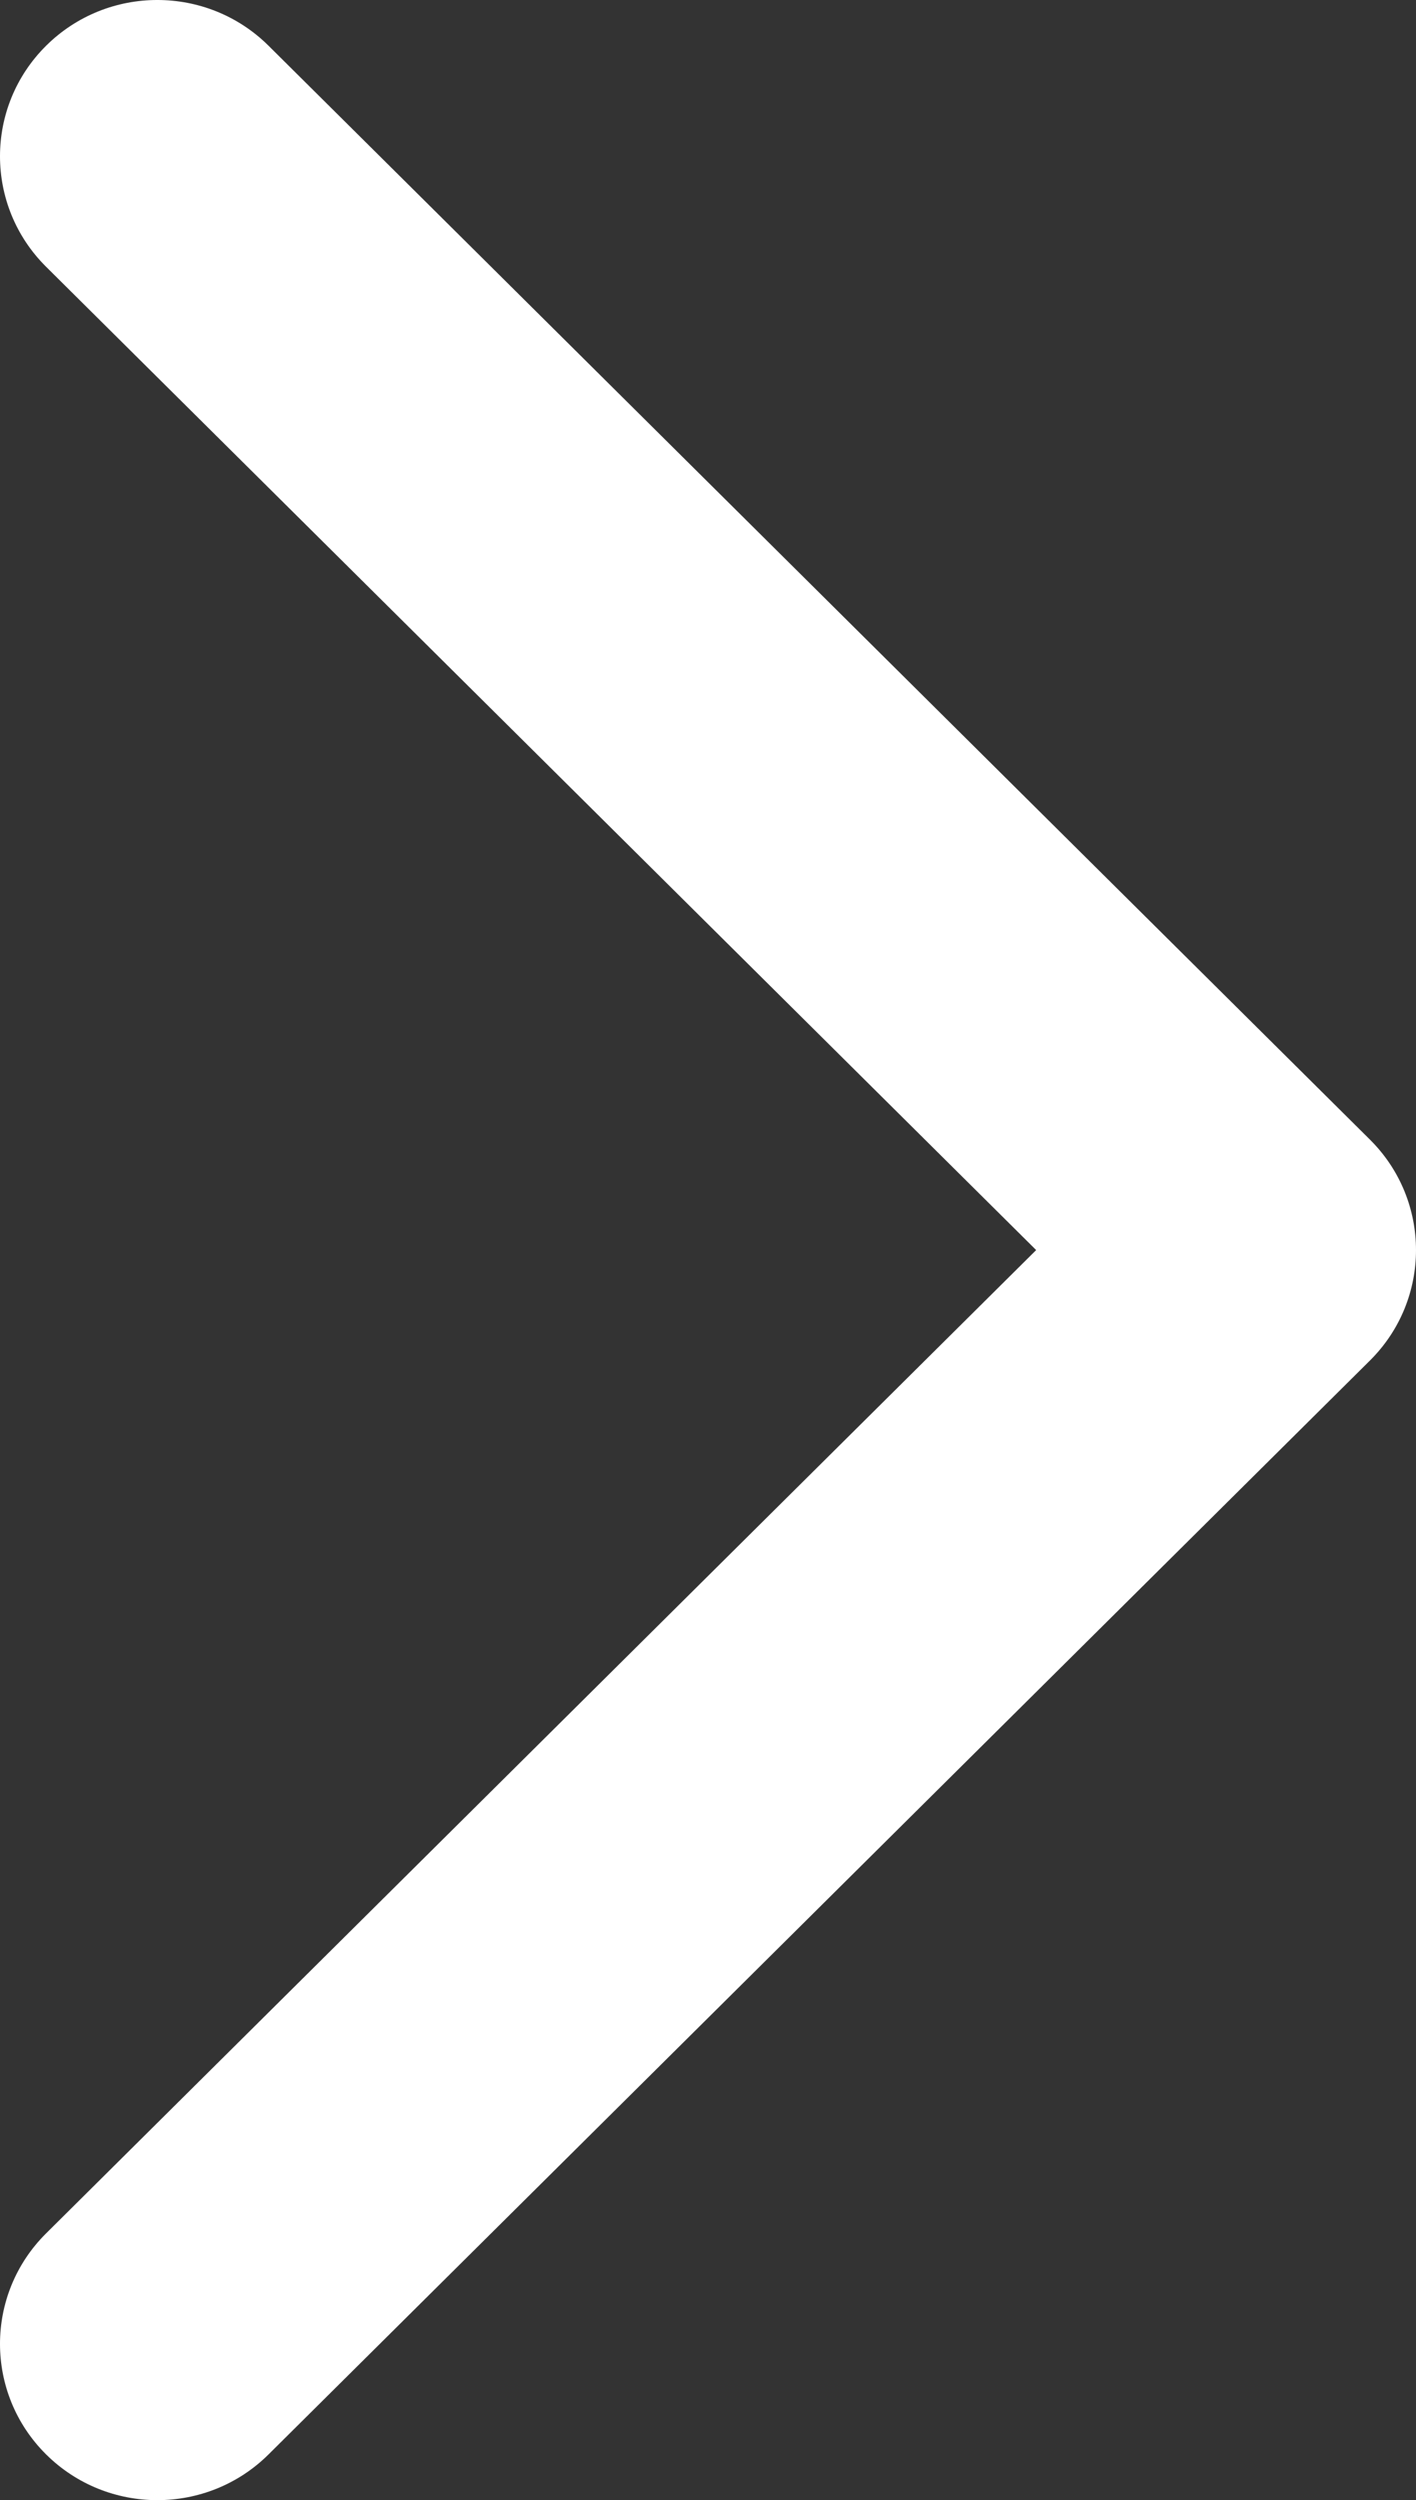
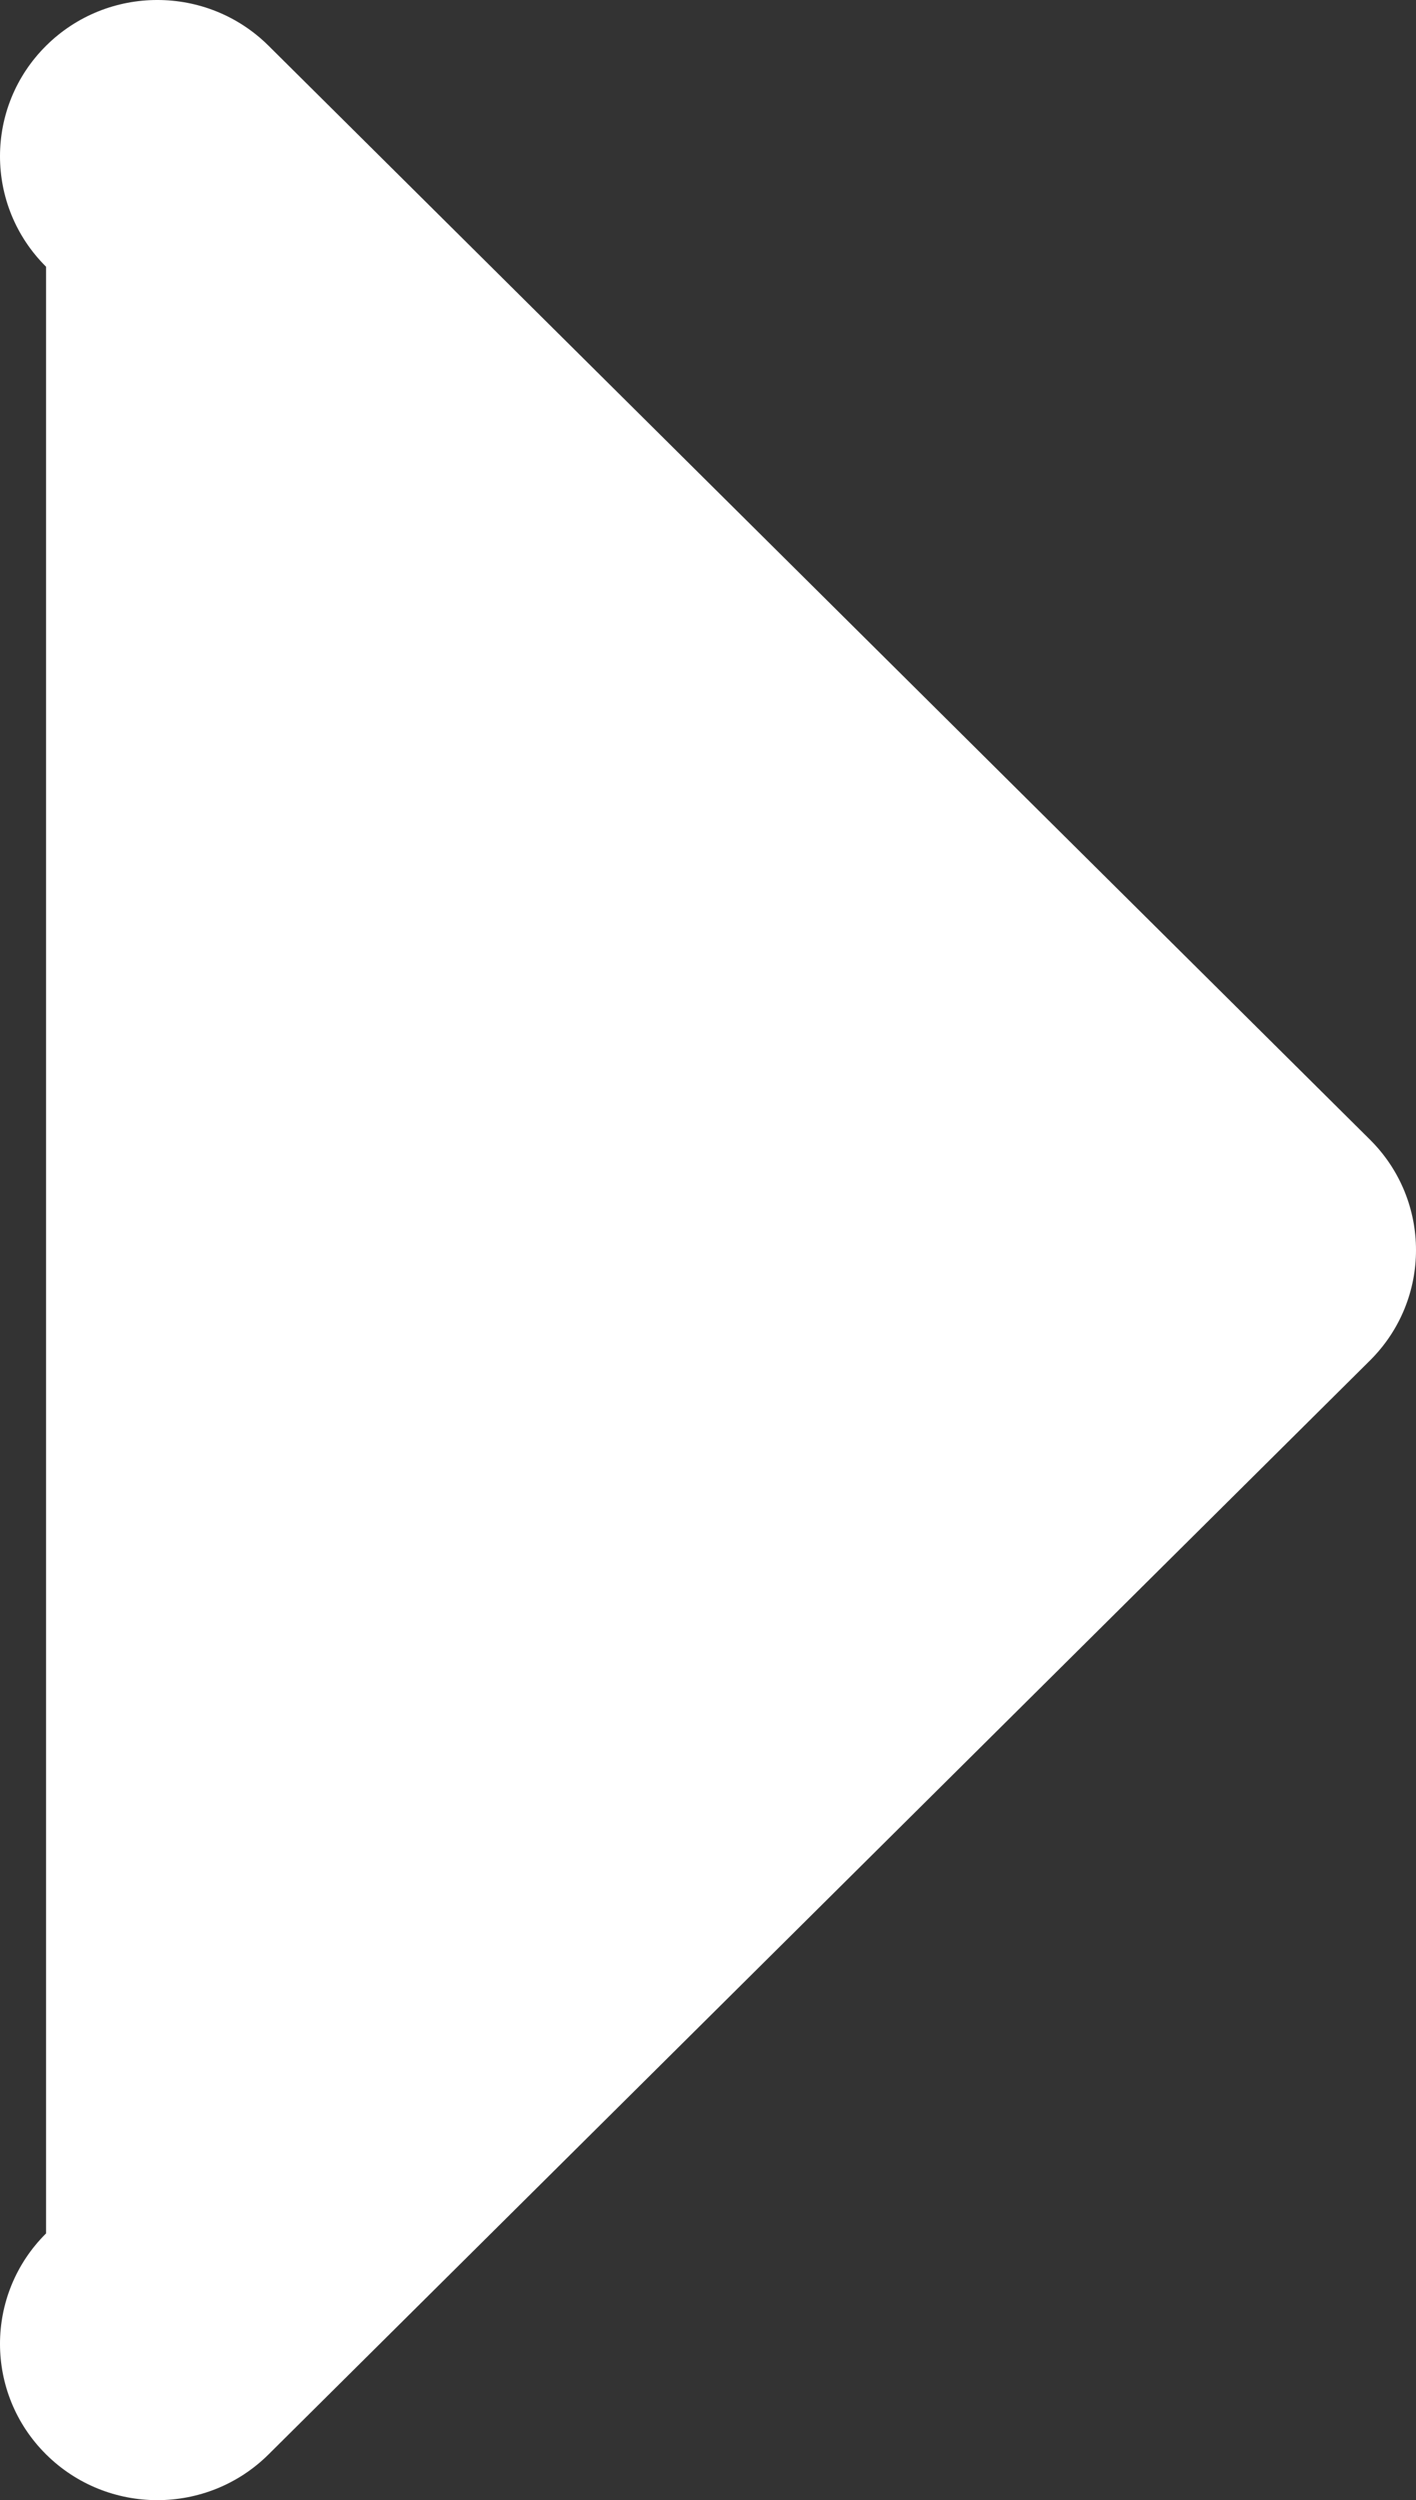
<svg xmlns="http://www.w3.org/2000/svg" width="98" height="173" viewBox="0 0 98 173" fill="none">
  <rect x="0" y="0" width="98" height="173" fill="#333333" stroke="none" />
-   <path fill-rule="evenodd" clip-rule="evenodd" d="M3.189 3.167C7.442 -1.056 14.336 -1.056 18.588 3.167L94.81 78.854C99.063 83.077 99.063 89.923 94.81 94.145L18.588 169.833C14.336 174.056 7.442 174.056 3.189 169.833C-1.063 165.61 -1.063 158.764 3.189 154.542L71.712 86.5L3.189 18.458C-1.063 14.236 -1.063 7.389 3.189 3.167Z" fill="white" />
+   <path fill-rule="evenodd" clip-rule="evenodd" d="M3.189 3.167C7.442 -1.056 14.336 -1.056 18.588 3.167L94.81 78.854C99.063 83.077 99.063 89.923 94.81 94.145L18.588 169.833C14.336 174.056 7.442 174.056 3.189 169.833C-1.063 165.61 -1.063 158.764 3.189 154.542L3.189 18.458C-1.063 14.236 -1.063 7.389 3.189 3.167Z" fill="white" />
</svg>